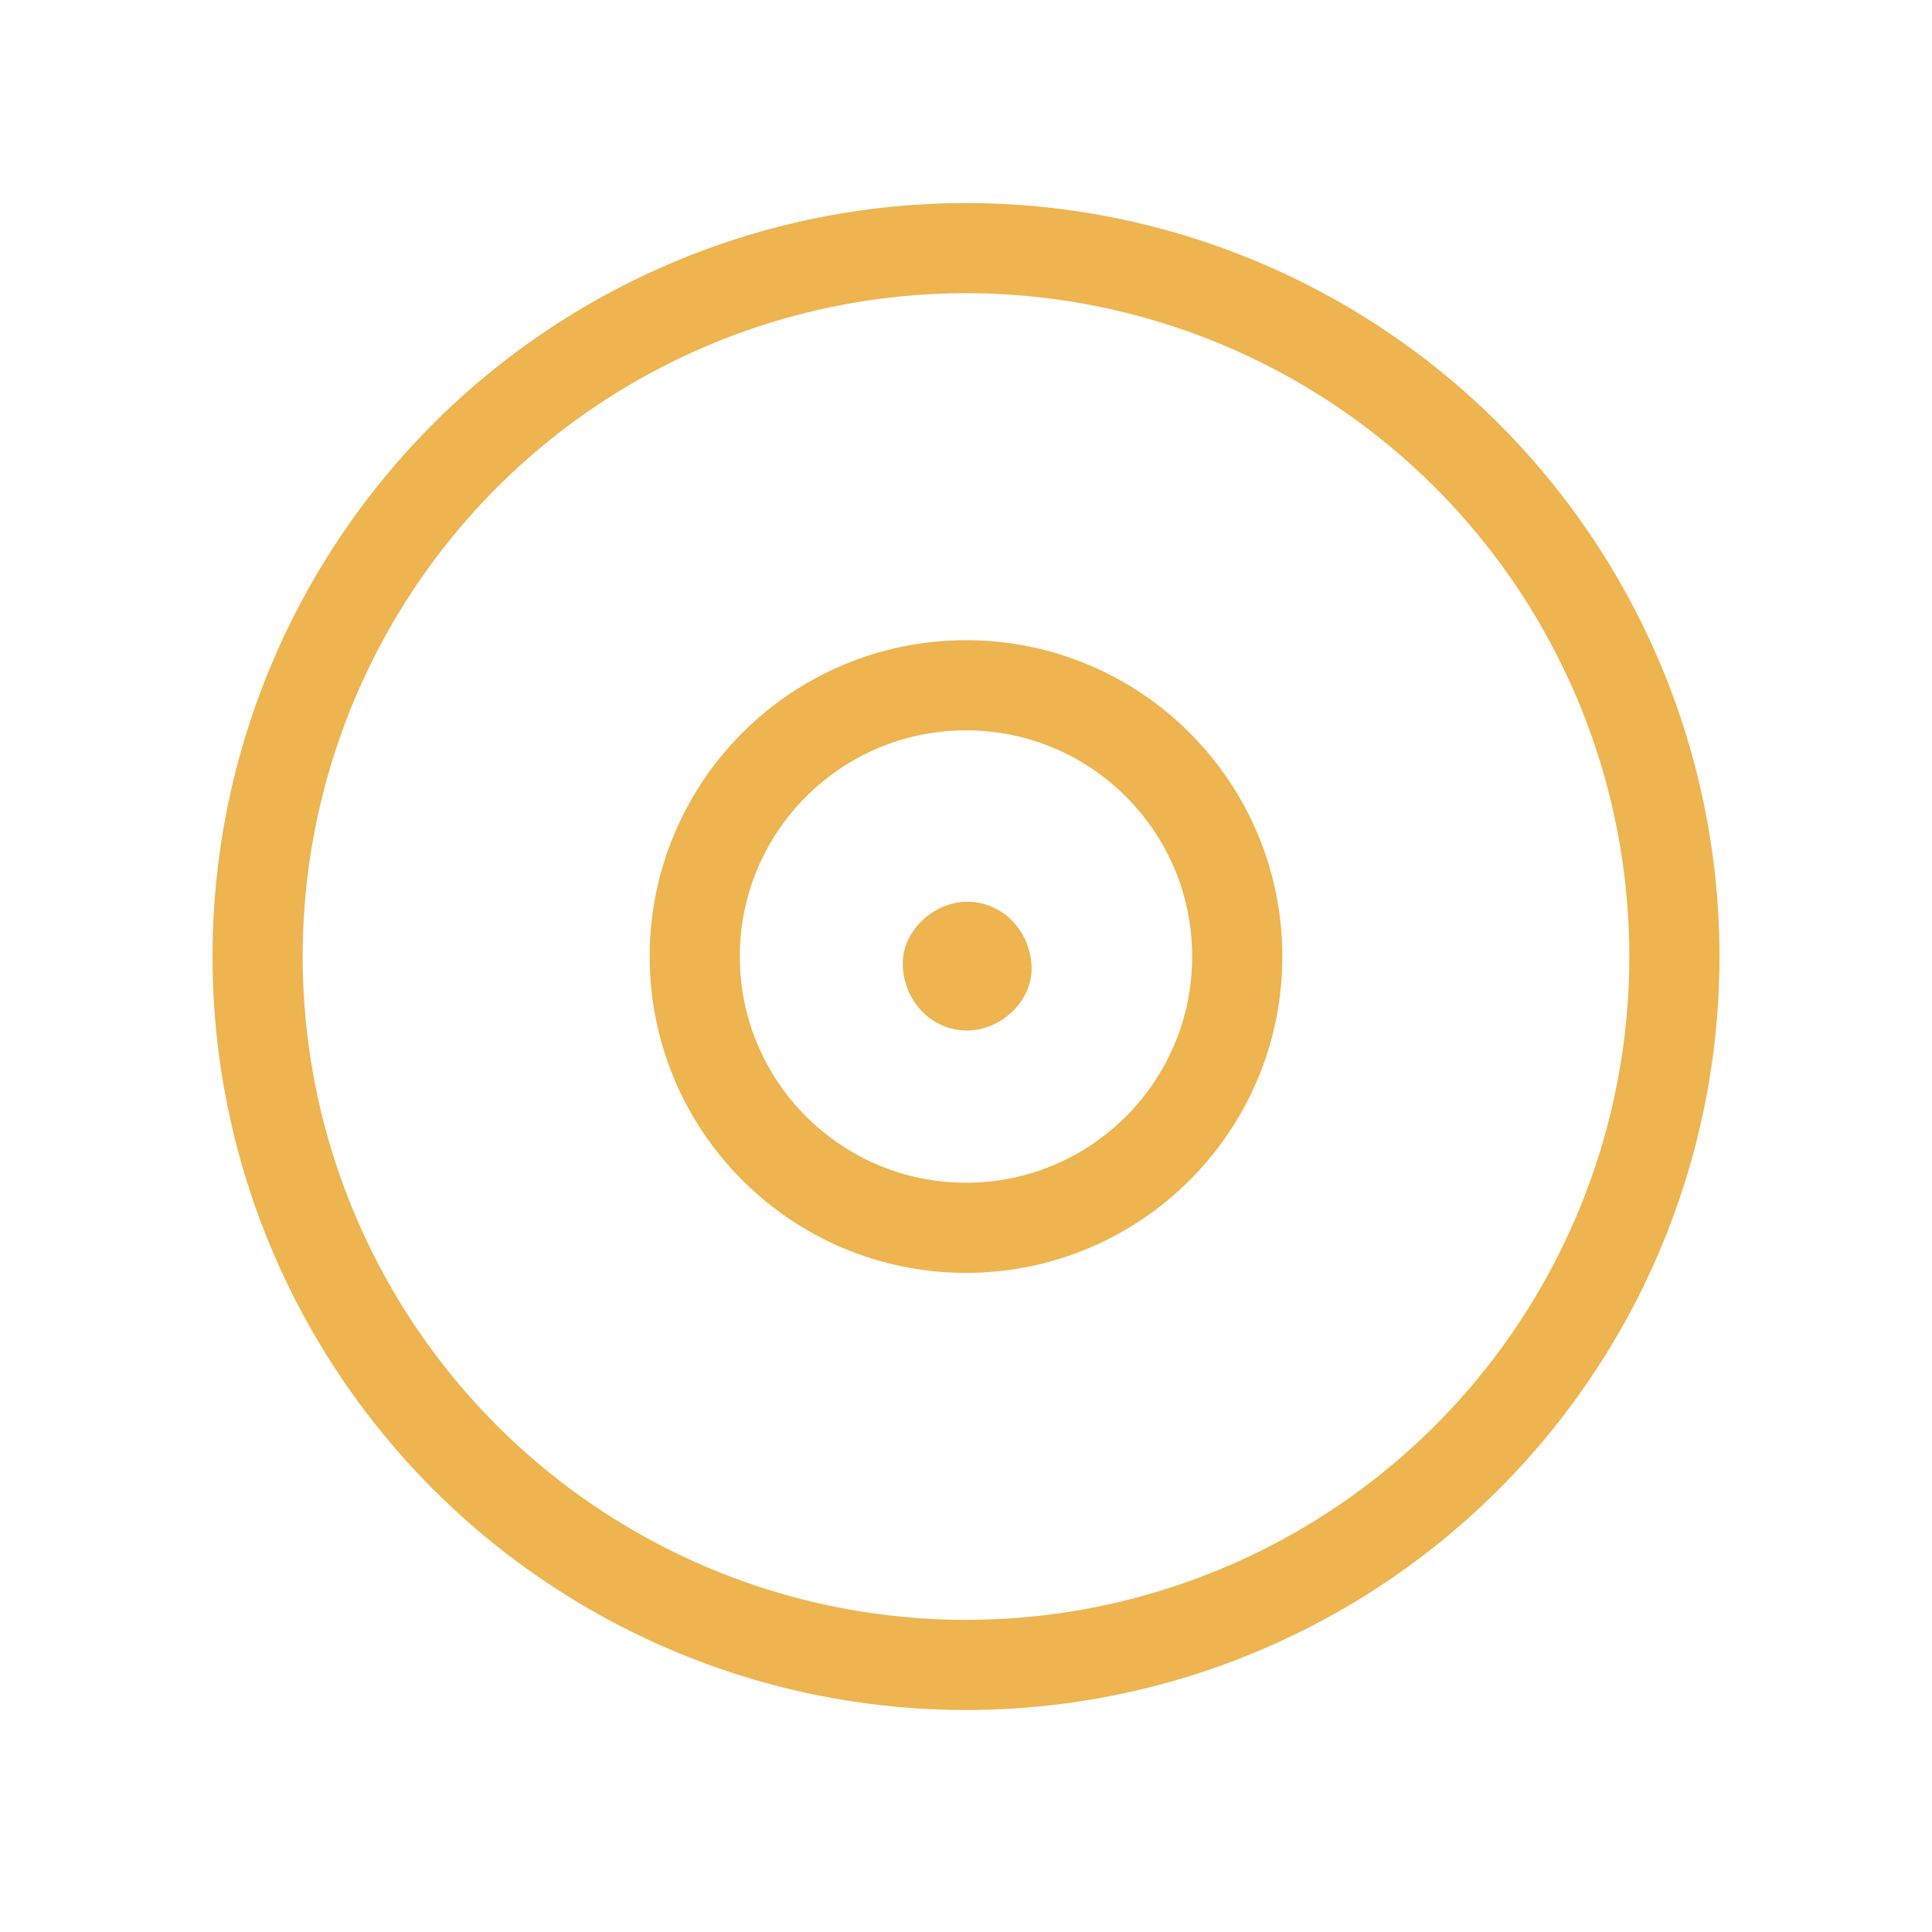
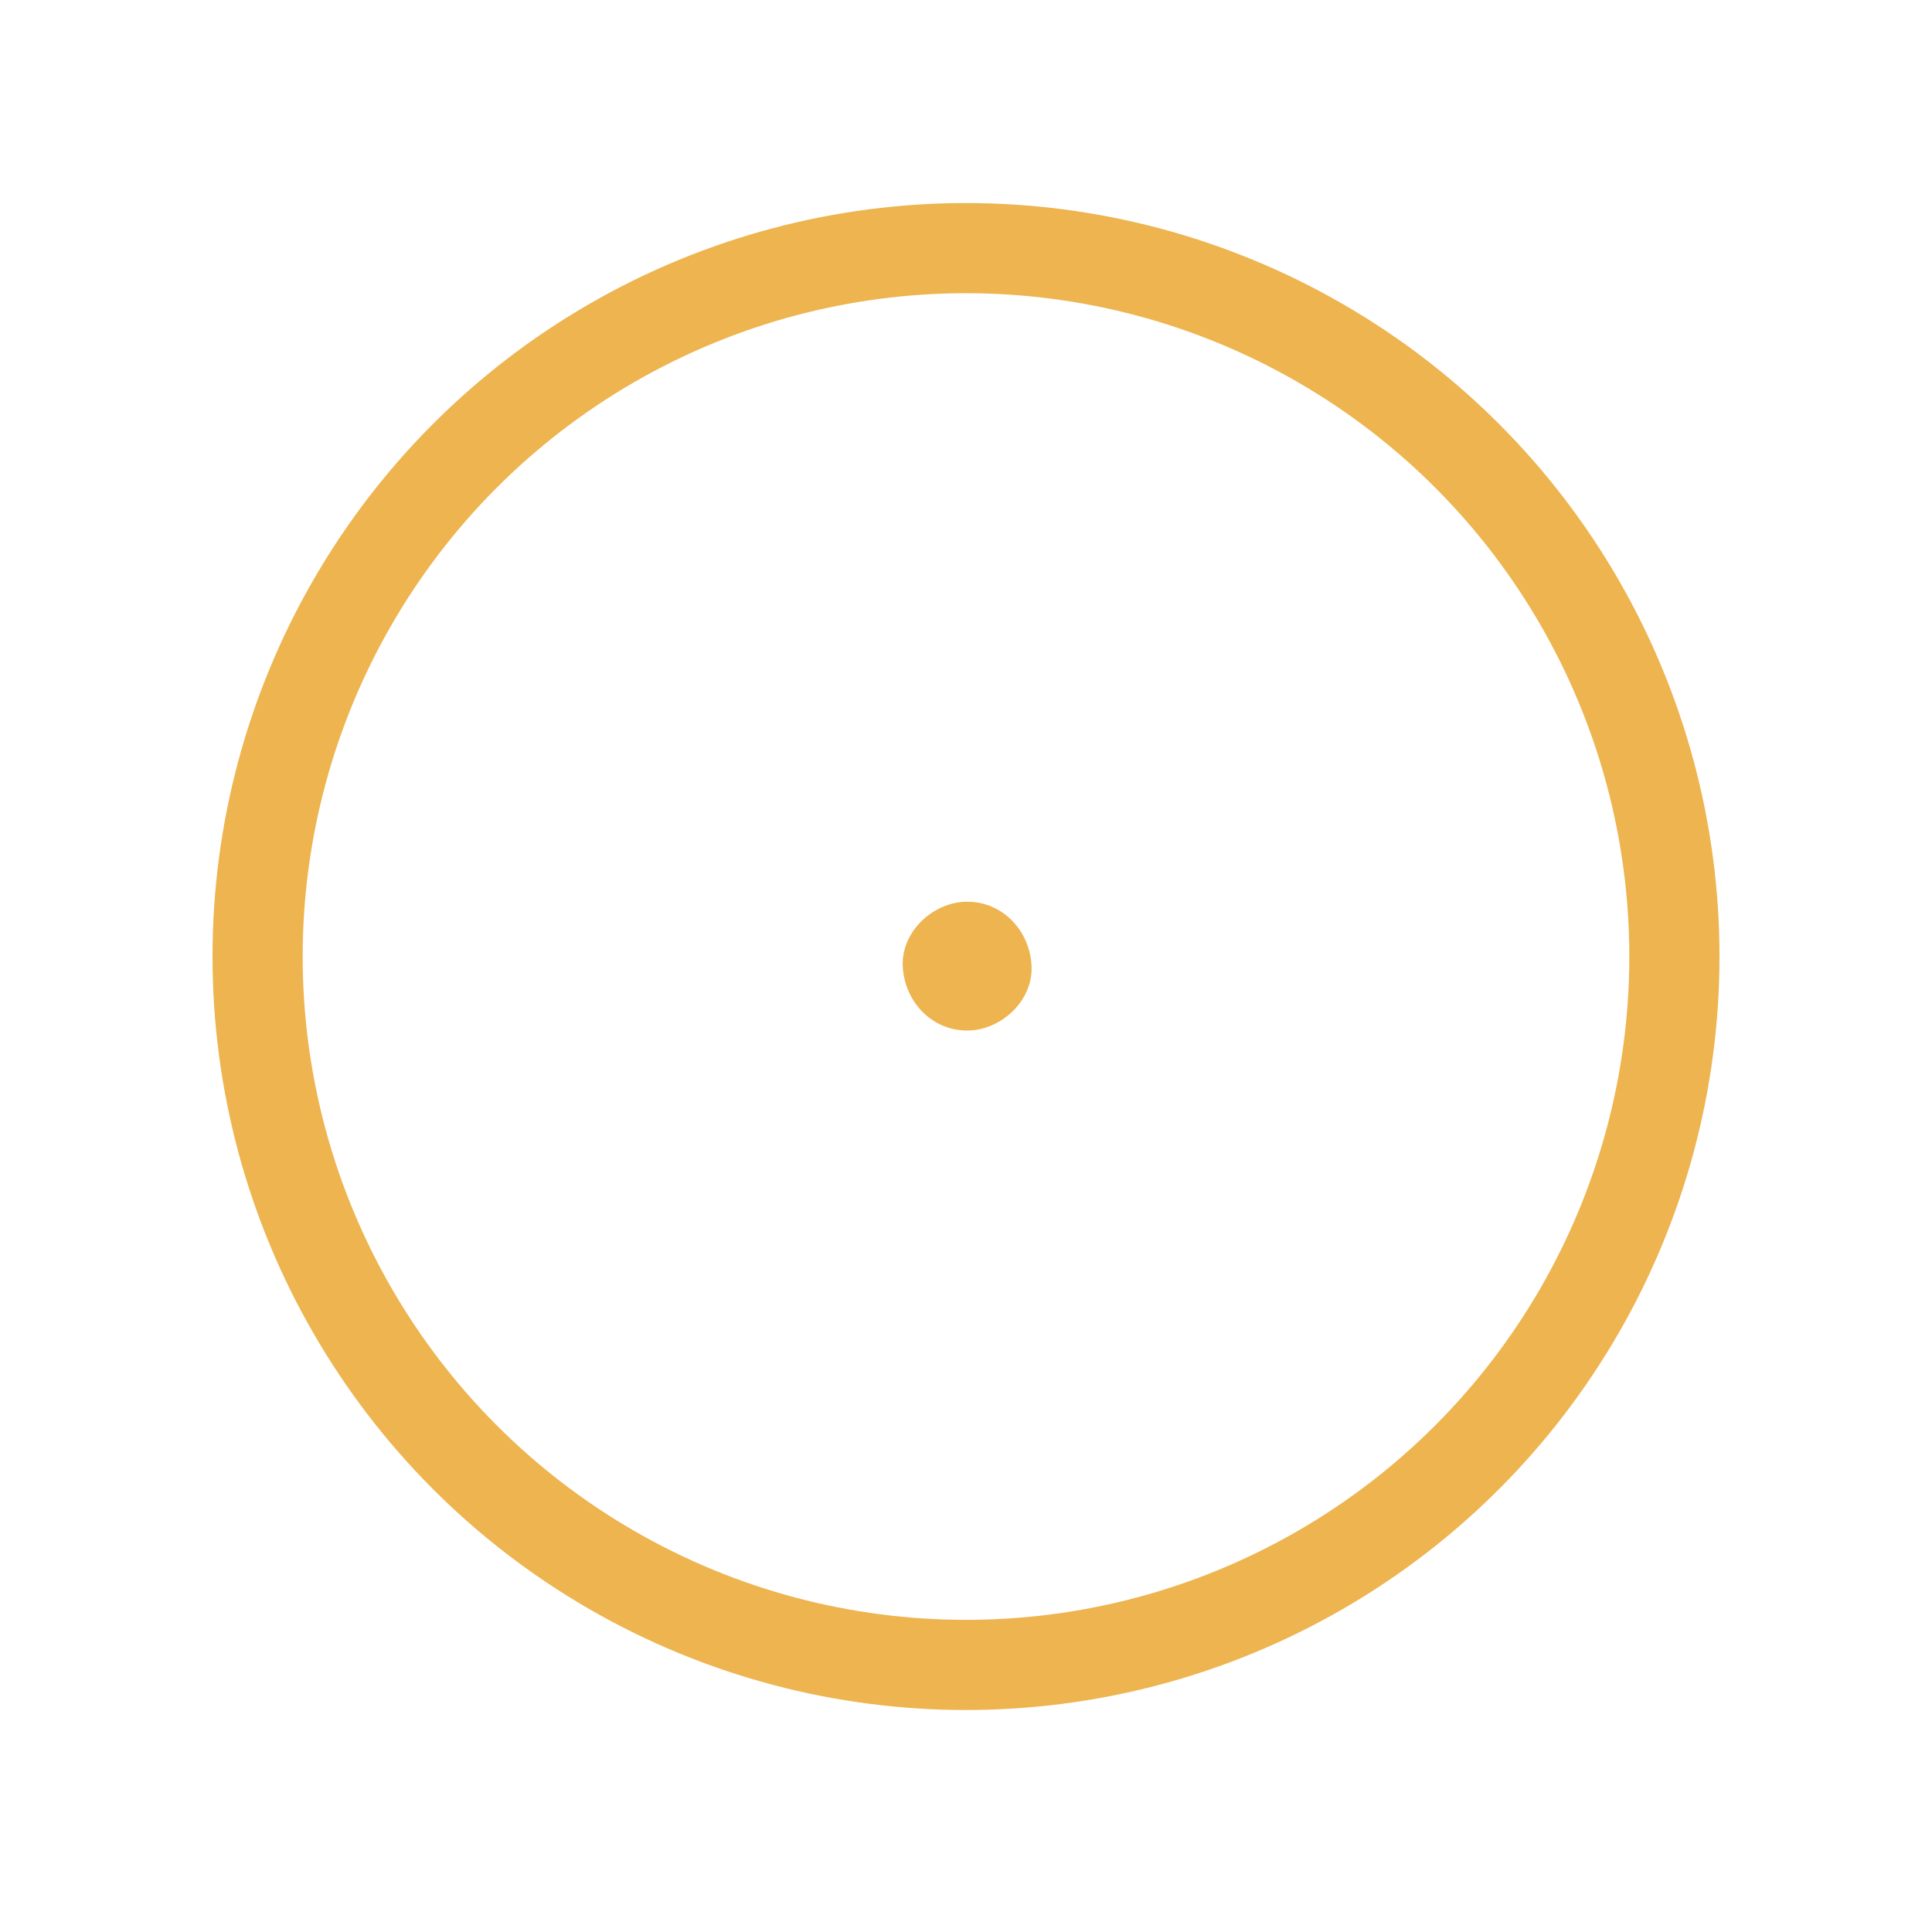
<svg xmlns="http://www.w3.org/2000/svg" id="Camada_2" data-name="Camada 2" viewBox="0 0 300 300">
  <defs>
    <style>      .cls-1 {        fill: #edb44f;      }      .cls-2 {        fill: none;        stroke: #edb44f;        stroke-linecap: round;        stroke-miterlimit: 10;        stroke-width: 14px;      }    </style>
  </defs>
  <circle class="cls-2" cx="150" cy="148.53" r="110" />
-   <circle class="cls-2" cx="150" cy="148.53" r="42.12" />
  <path class="cls-1" d="M150.18,160.02c5.23,0,10.24-4.6,10-10s-4.39-10-10-10c-5.23,0-10.24,4.6-10,10s4.39,10,10,10h0Z" />
</svg>